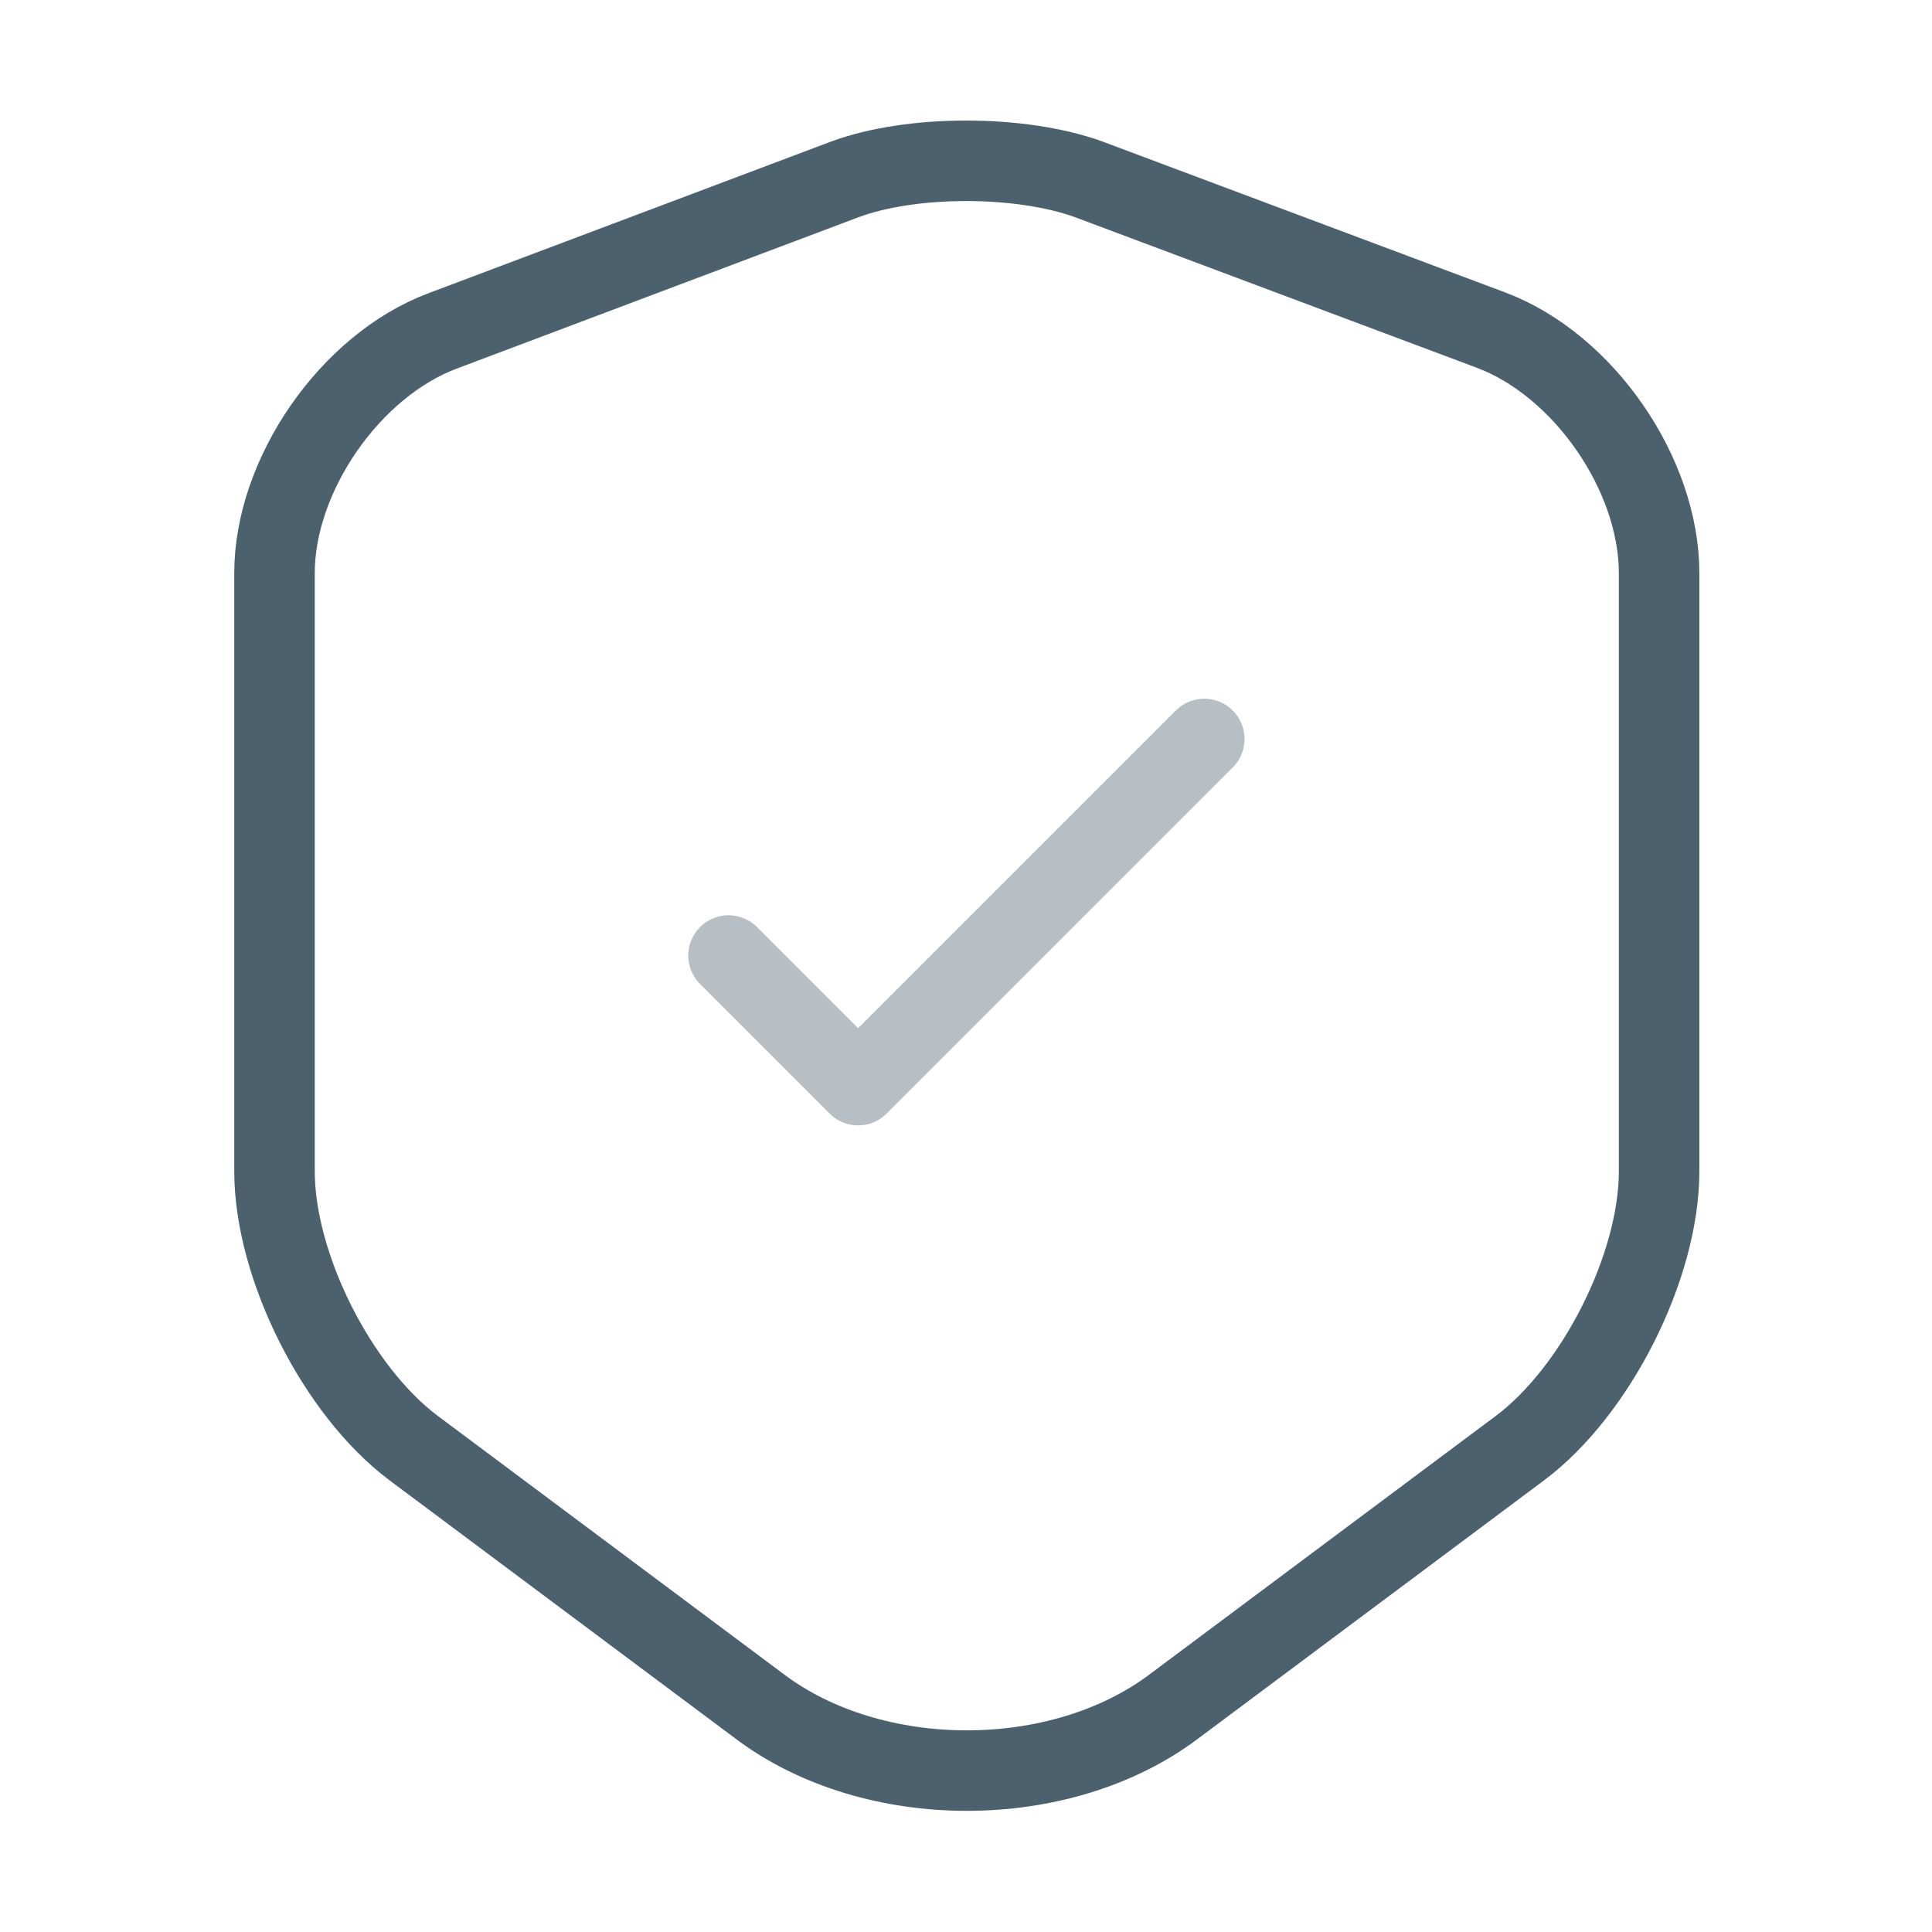
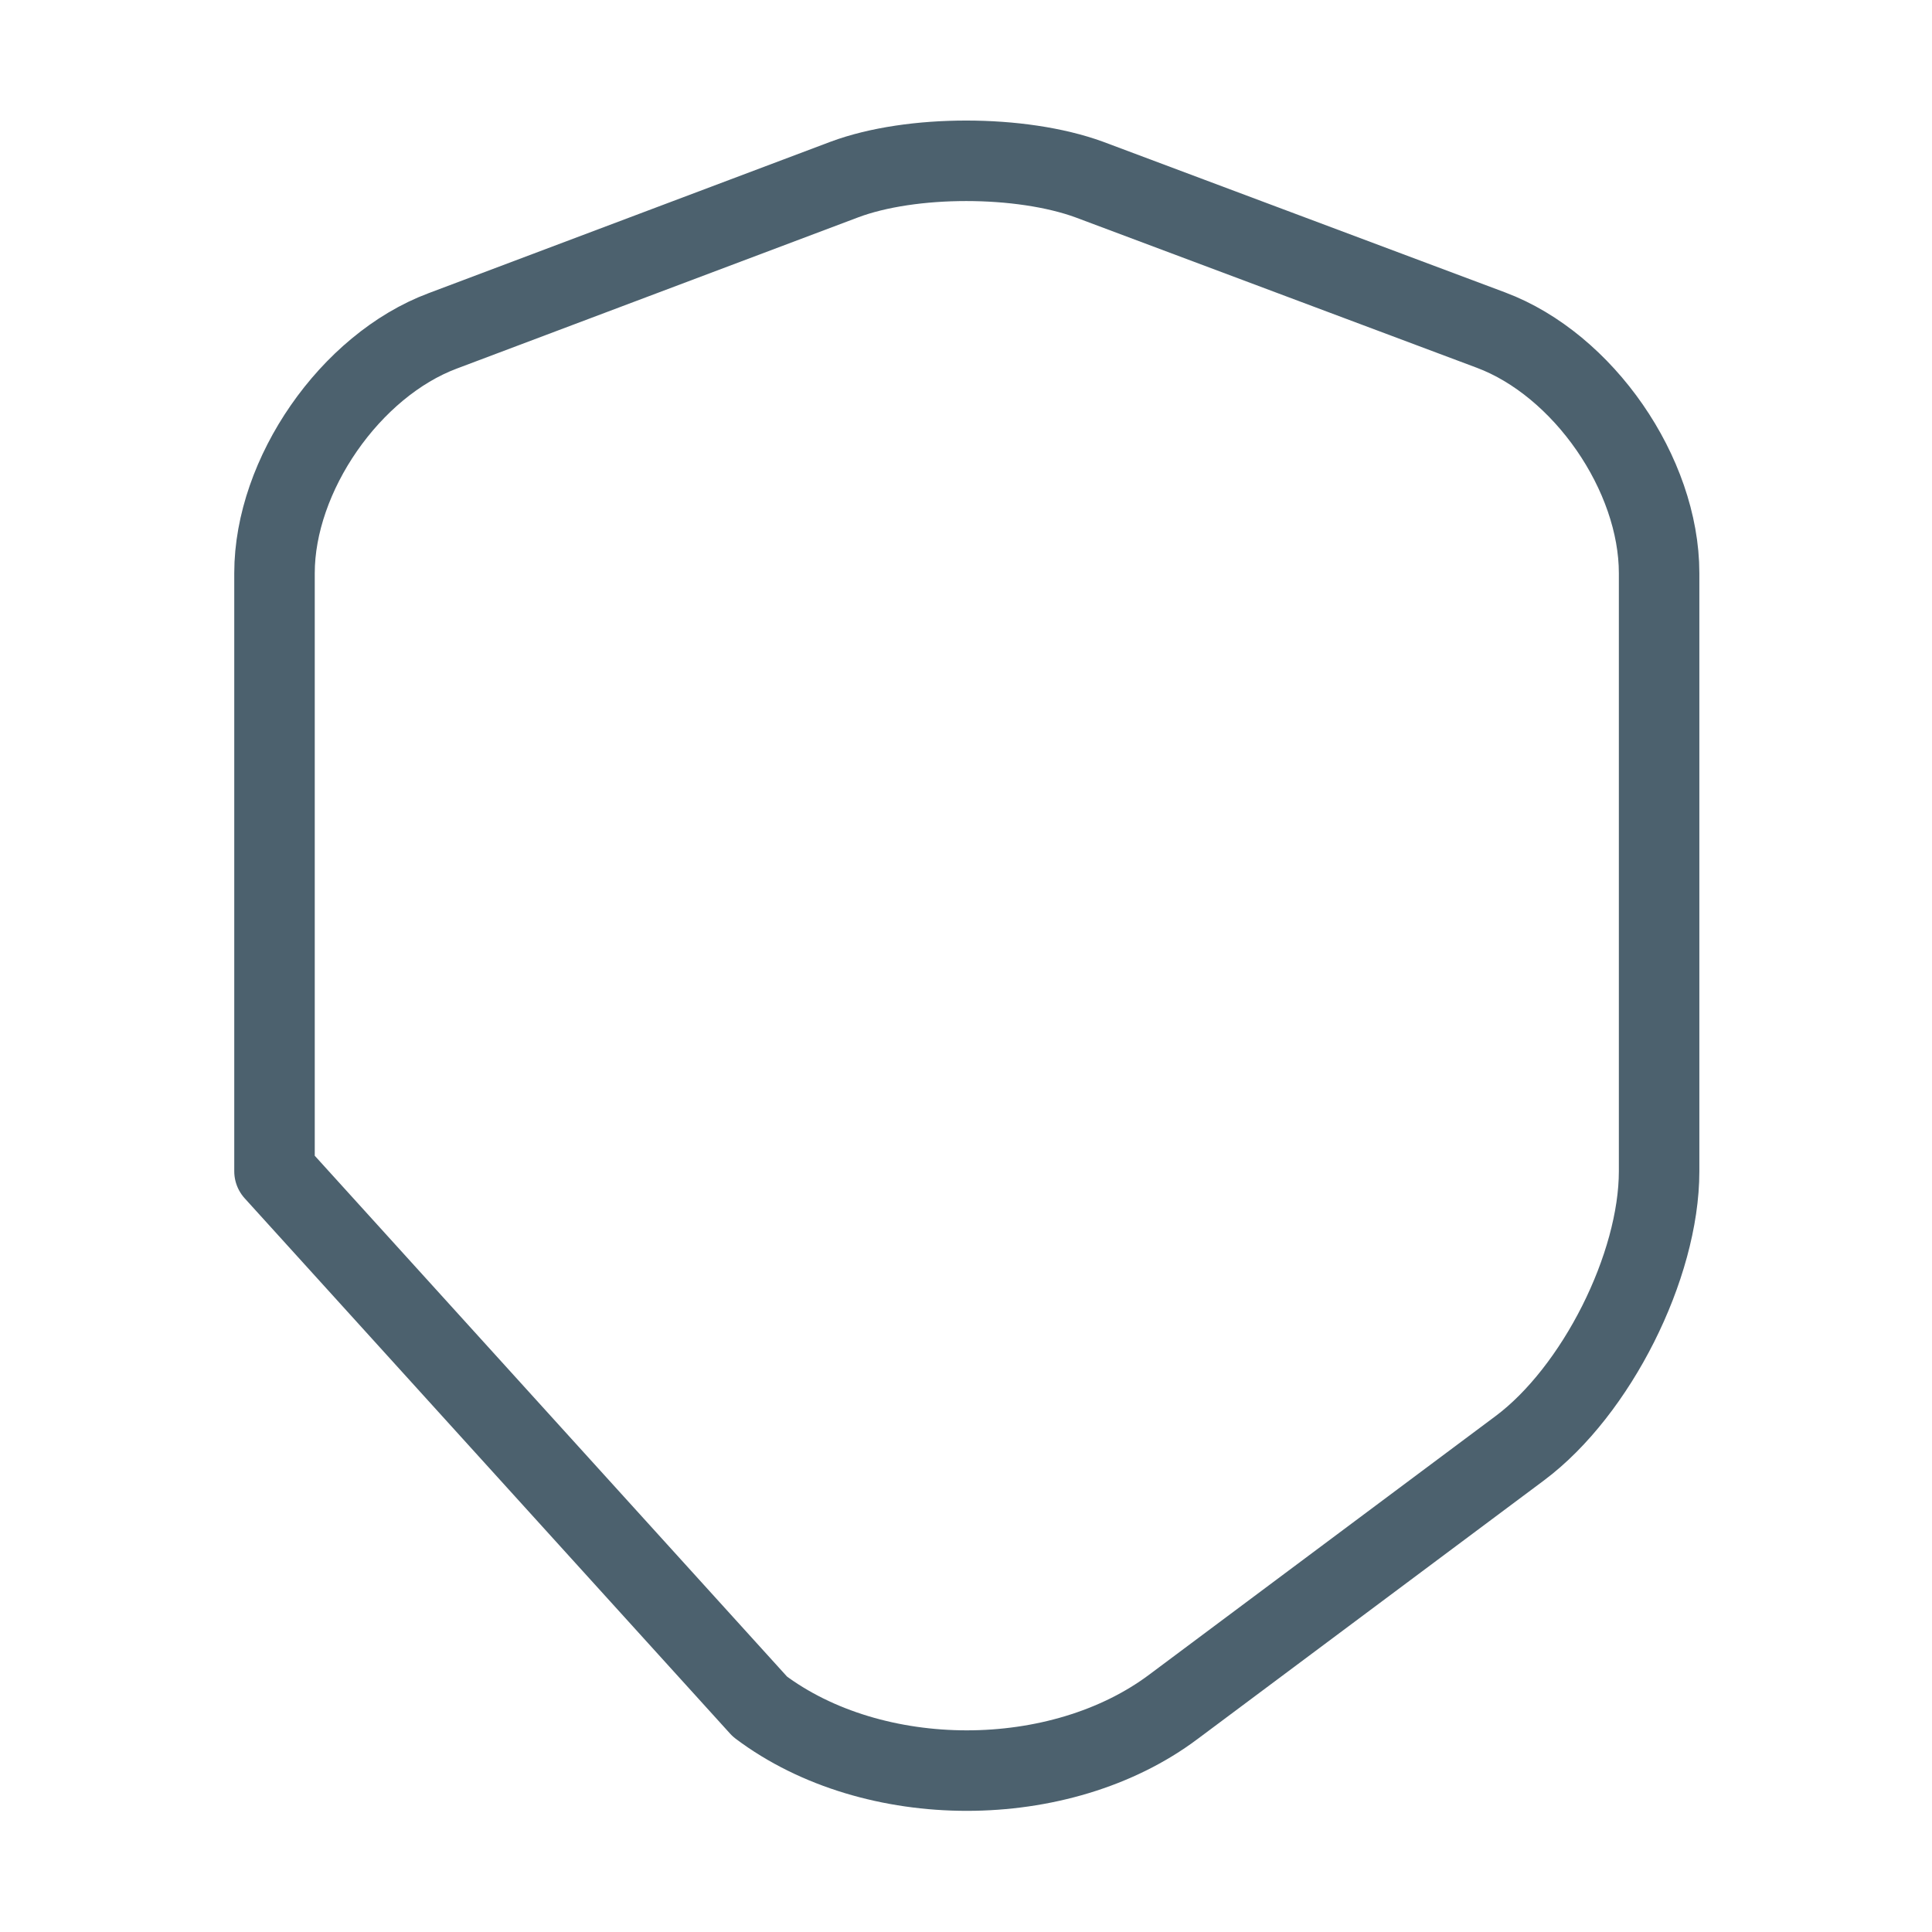
<svg xmlns="http://www.w3.org/2000/svg" width="48.0" height="48.0" viewBox="0.0 0.0 48.0 48.0" fill="none">
-   <path d="M20.98 4.46L11 8.22C8.7 9.08 6.82 11.8 6.82 14.24V29.1C6.82 31.46 8.38 34.56 10.28 35.98L18.88 42.4C21.7 44.52 26.34 44.52 29.16 42.4L37.76 35.98C39.66 34.56 41.22 31.46 41.22 29.1V14.24C41.22 11.78 39.34 9.06 37.04 8.2L27.06 4.46C25.36 3.84 22.64 3.84 20.98 4.46Z" stroke="#4C616E" stroke-width="2" stroke-linecap="round" stroke-linejoin="round" />
-   <path opacity="0.4" d="M18.1 23.74L21.32 26.96L29.92 18.36" stroke="#4C616E" stroke-width="2" stroke-linecap="round" stroke-linejoin="round" />
+   <path d="M20.98 4.46L11 8.22C8.7 9.08 6.82 11.8 6.82 14.24V29.1L18.88 42.4C21.7 44.52 26.34 44.52 29.16 42.4L37.76 35.98C39.66 34.56 41.22 31.46 41.22 29.1V14.24C41.22 11.78 39.34 9.06 37.04 8.2L27.06 4.46C25.36 3.84 22.64 3.84 20.98 4.46Z" stroke="#4C616E" stroke-width="2" stroke-linecap="round" stroke-linejoin="round" />
</svg>